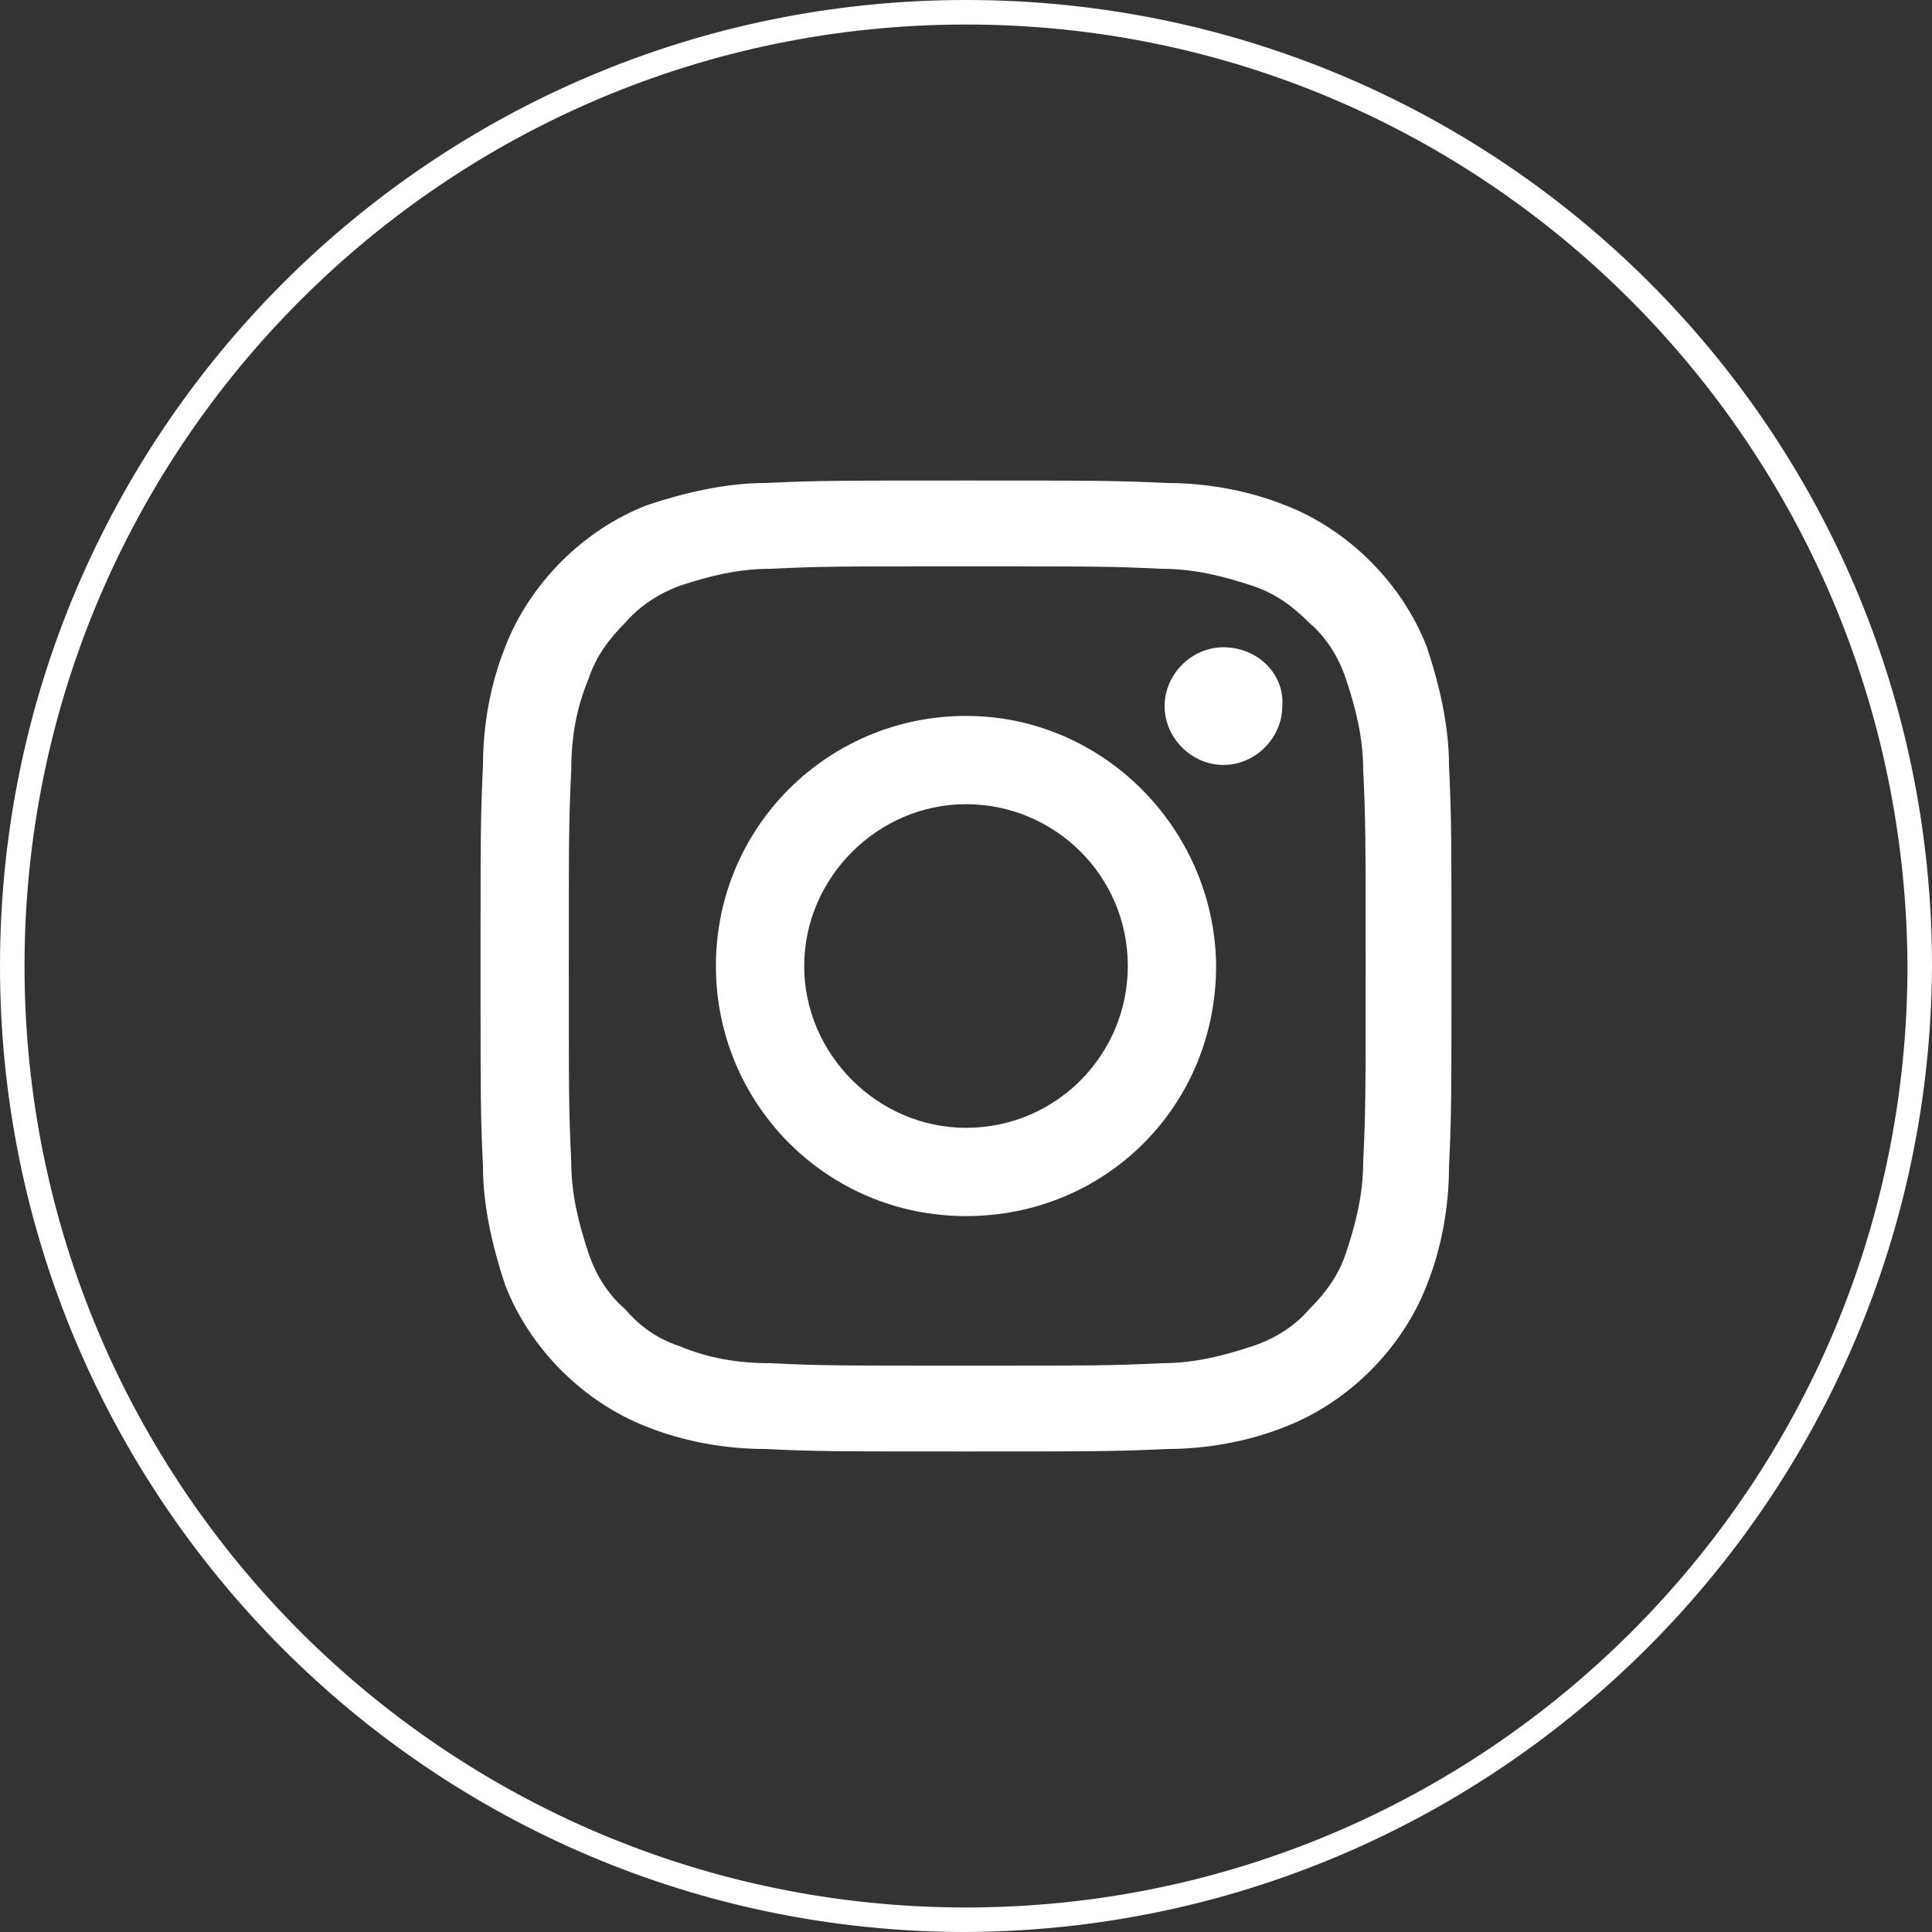
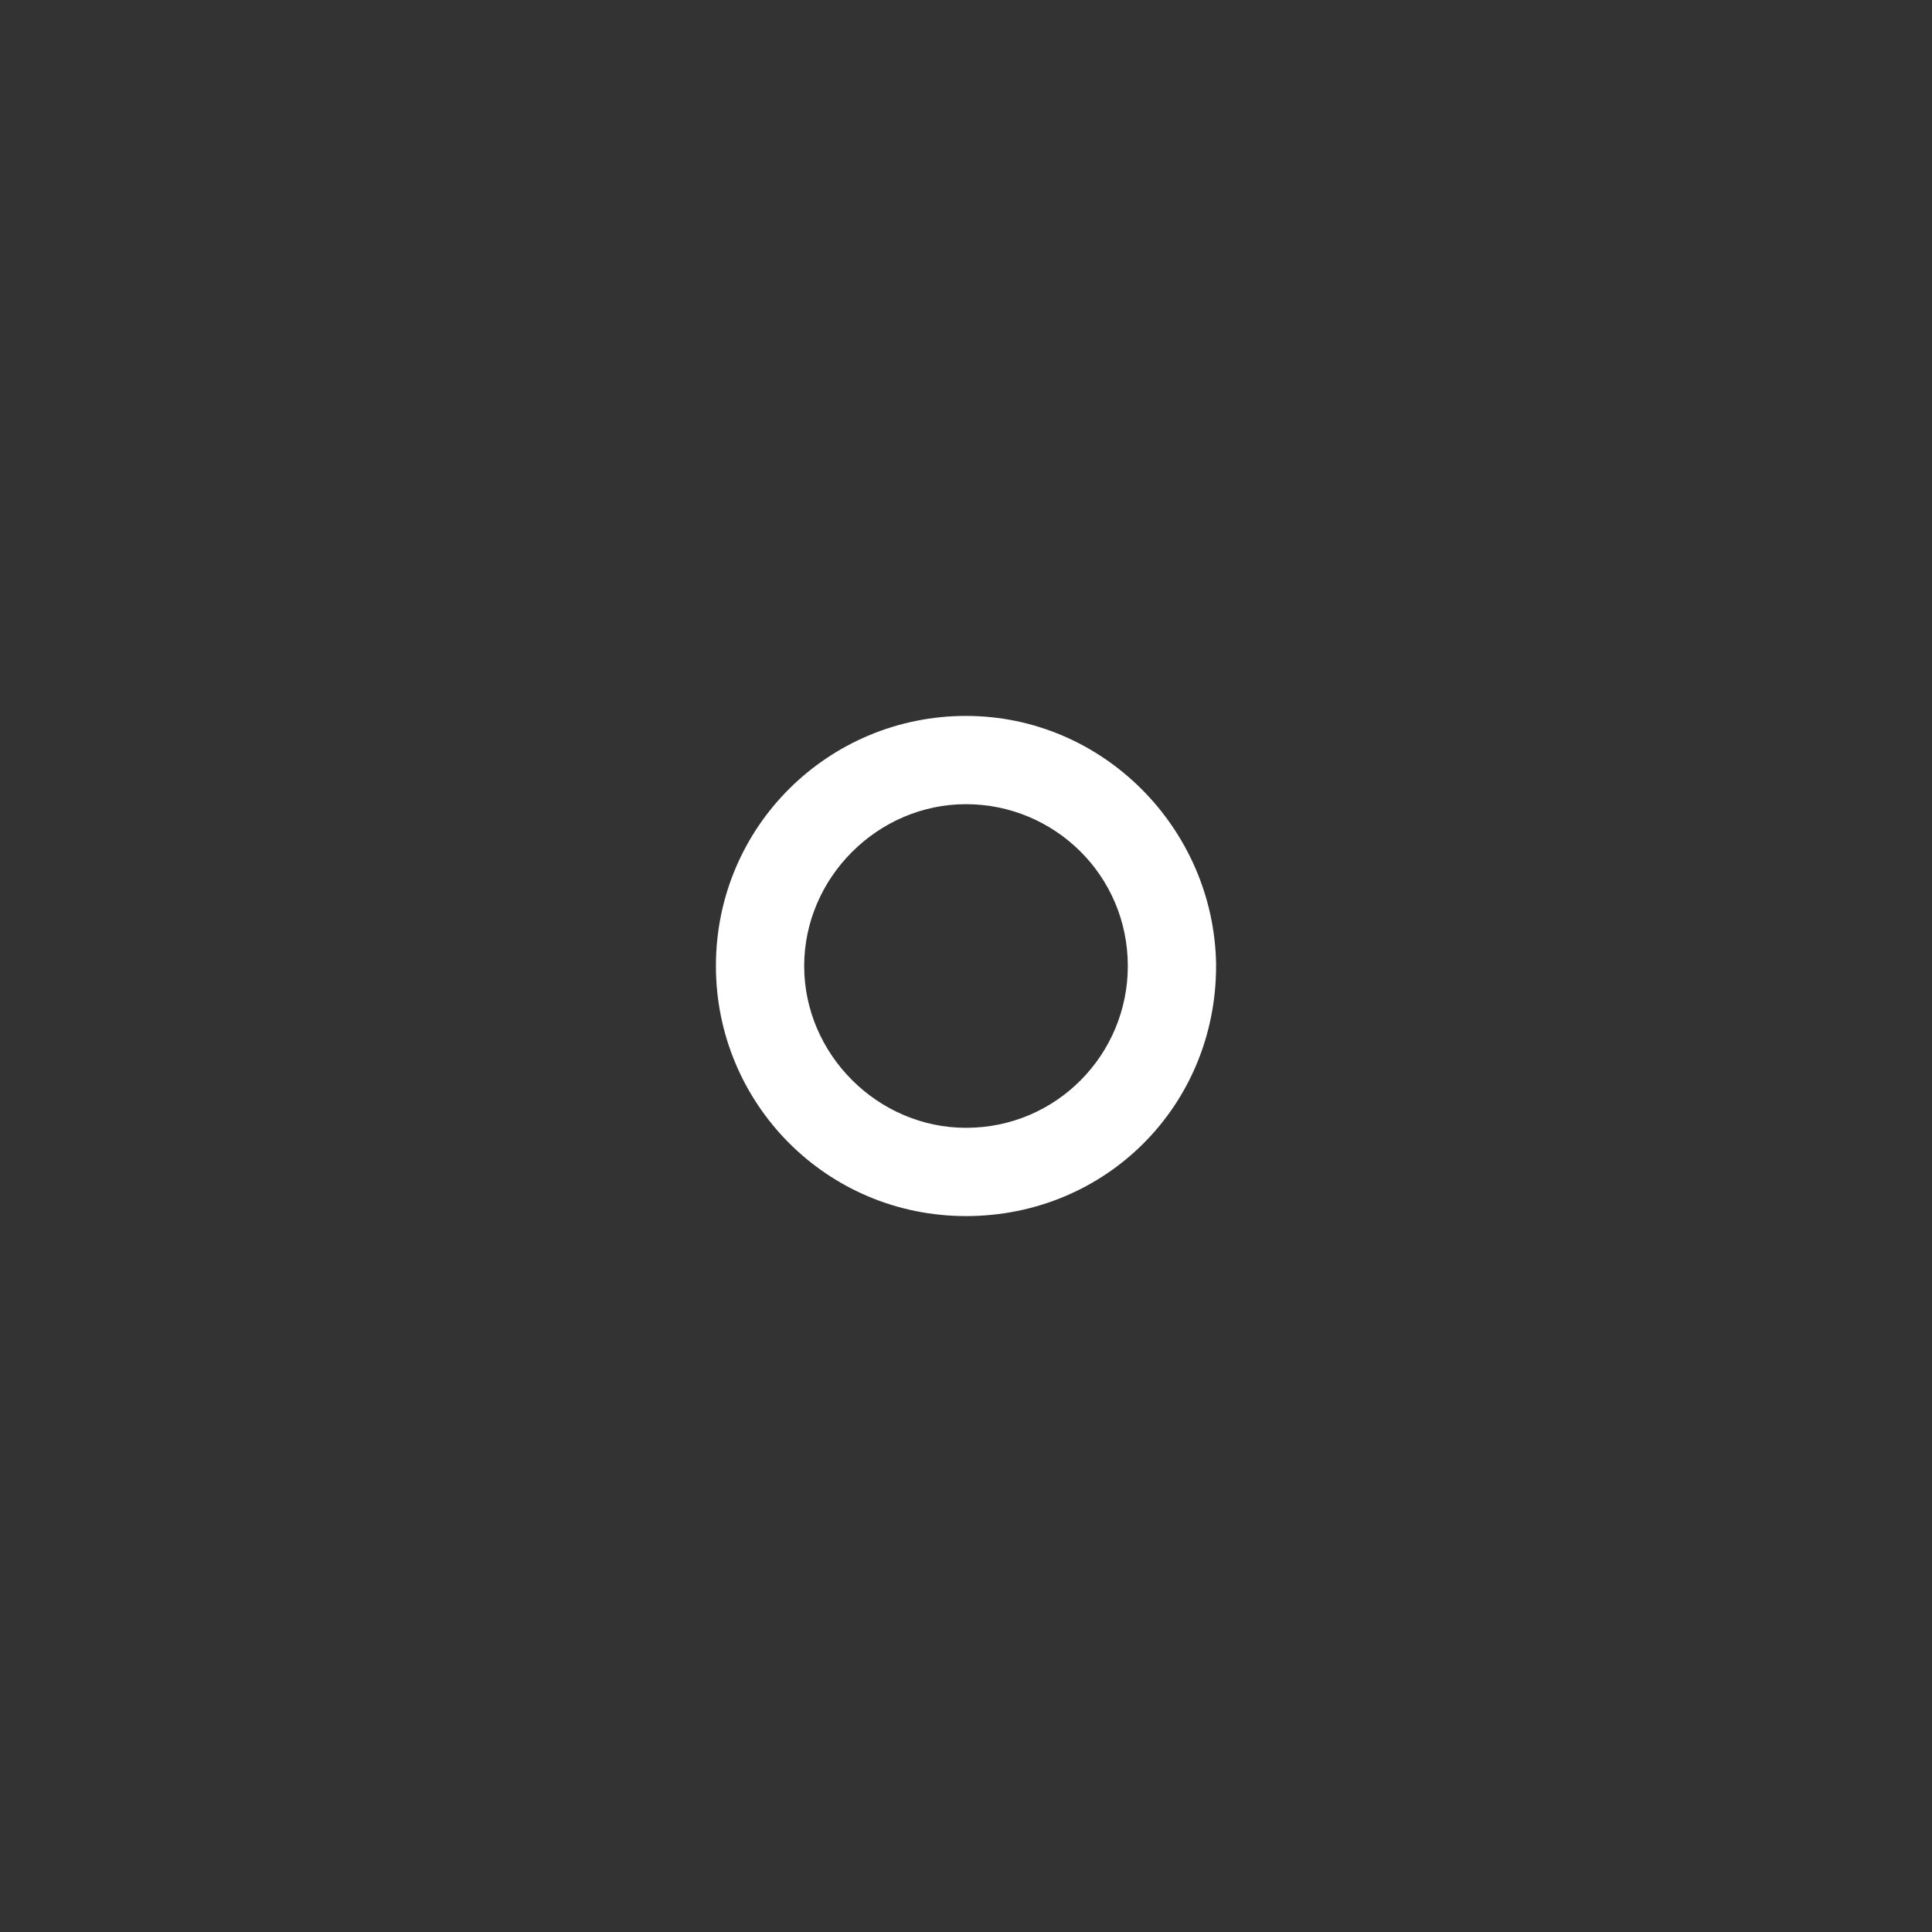
<svg xmlns="http://www.w3.org/2000/svg" version="1.1" id="Capa_1" x="0" y="0" viewBox="0 0 78.8 78.8" style="enable-background:new 0 0 78.8 78.8" xml:space="preserve">
  <rect x="0" y="0" width="78.8" height="78.8" fill="#333333" stroke="none" />
  <style>.st0{fill:#fff}</style>
  <g id="Capa_2_00000040556808287172211890000013049699729122416317_">
    <g id="Landing_de_productos">
-       <path class="st0" d="M39.4 78.8C17.6 78.8 0 61.1 0 39.4S17.6 0 39.4 0s39.4 17.6 39.4 39.4c-.1 21.7-17.7 39.3-39.4 39.4zm0-77.8C18.2 1 1 18.2 1 39.4s17.2 38.4 38.4 38.4 38.4-17.2 38.4-38.4C77.7 18.2 60.6 1 39.4 1z" />
-       <path class="st0" d="M39.4 19.6c-5.4 0-6 0-8.2.1-1.6 0-3.3.4-4.8.9-1.3.5-2.5 1.3-3.5 2.3-1 1-1.8 2.2-2.3 3.5-.6 1.5-.9 3.2-.9 4.8-.1 2.1-.1 2.8-.1 8.2s0 6.1.1 8.2c0 1.6.4 3.3.9 4.8.5 1.3 1.3 2.5 2.3 3.5 1 1 2.2 1.8 3.5 2.3 1.5.6 3.2.9 4.8.9 2.1.1 2.8.1 8.2.1s6 0 8.2-.1c1.6 0 3.3-.3 4.8-.9 1.3-.5 2.5-1.3 3.5-2.3 1-1 1.8-2.2 2.3-3.5.6-1.5.9-3.2.9-4.8.1-2.1.1-2.8.1-8.2s0-6-.1-8.2c0-1.6-.4-3.3-.9-4.8-.5-1.3-1.3-2.5-2.3-3.5-1-1-2.2-1.8-3.5-2.3-1.5-.6-3.2-.9-4.8-.9-2.2-.1-2.8-.1-8.2-.1m0 3.5c5.3 0 5.9 0 8 .1 1.3 0 2.5.3 3.7.7.9.3 1.6.8 2.3 1.5.7.6 1.2 1.4 1.5 2.3.4 1.2.7 2.4.7 3.7.1 2.1.1 2.7.1 8s0 5.9-.1 8c0 1.3-.3 2.5-.7 3.7-.3.9-.8 1.6-1.5 2.3-.6.7-1.4 1.2-2.3 1.5-1.2.4-2.4.7-3.7.7-2.1.1-2.7.1-8 .1s-5.9 0-8-.1c-1.3 0-2.5-.2-3.7-.7-.9-.3-1.6-.8-2.2-1.5-.7-.6-1.2-1.4-1.5-2.3-.4-1.2-.7-2.4-.7-3.7-.1-2.1-.1-2.7-.1-8s0-5.9.1-8c0-1.3.2-2.5.7-3.7.3-.9.8-1.6 1.5-2.3.6-.7 1.4-1.2 2.2-1.5 1.2-.4 2.4-.7 3.7-.7 2.1-.1 2.7-.1 8-.1" />
-       <path class="st0" d="M39.4 46c-3.6 0-6.6-3-6.6-6.6 0-3.6 3-6.6 6.6-6.6 3.6 0 6.6 2.9 6.6 6.6 0 3.6-2.9 6.6-6.6 6.6m0-16.8c-5.6 0-10.2 4.5-10.2 10.2 0 5.6 4.5 10.2 10.2 10.2s10.2-4.5 10.2-10.2v-.1c-.1-5.5-4.6-10.1-10.2-10.1M52.3 28.8c0 1.3-1.1 2.4-2.4 2.4-1.3 0-2.4-1.1-2.4-2.4 0-1.3 1.1-2.4 2.4-2.4 1.4 0 2.5 1.1 2.4 2.4" />
+       <path class="st0" d="M39.4 46c-3.6 0-6.6-3-6.6-6.6 0-3.6 3-6.6 6.6-6.6 3.6 0 6.6 2.9 6.6 6.6 0 3.6-2.9 6.6-6.6 6.6m0-16.8c-5.6 0-10.2 4.5-10.2 10.2 0 5.6 4.5 10.2 10.2 10.2s10.2-4.5 10.2-10.2v-.1c-.1-5.5-4.6-10.1-10.2-10.1M52.3 28.8" />
    </g>
  </g>
</svg>